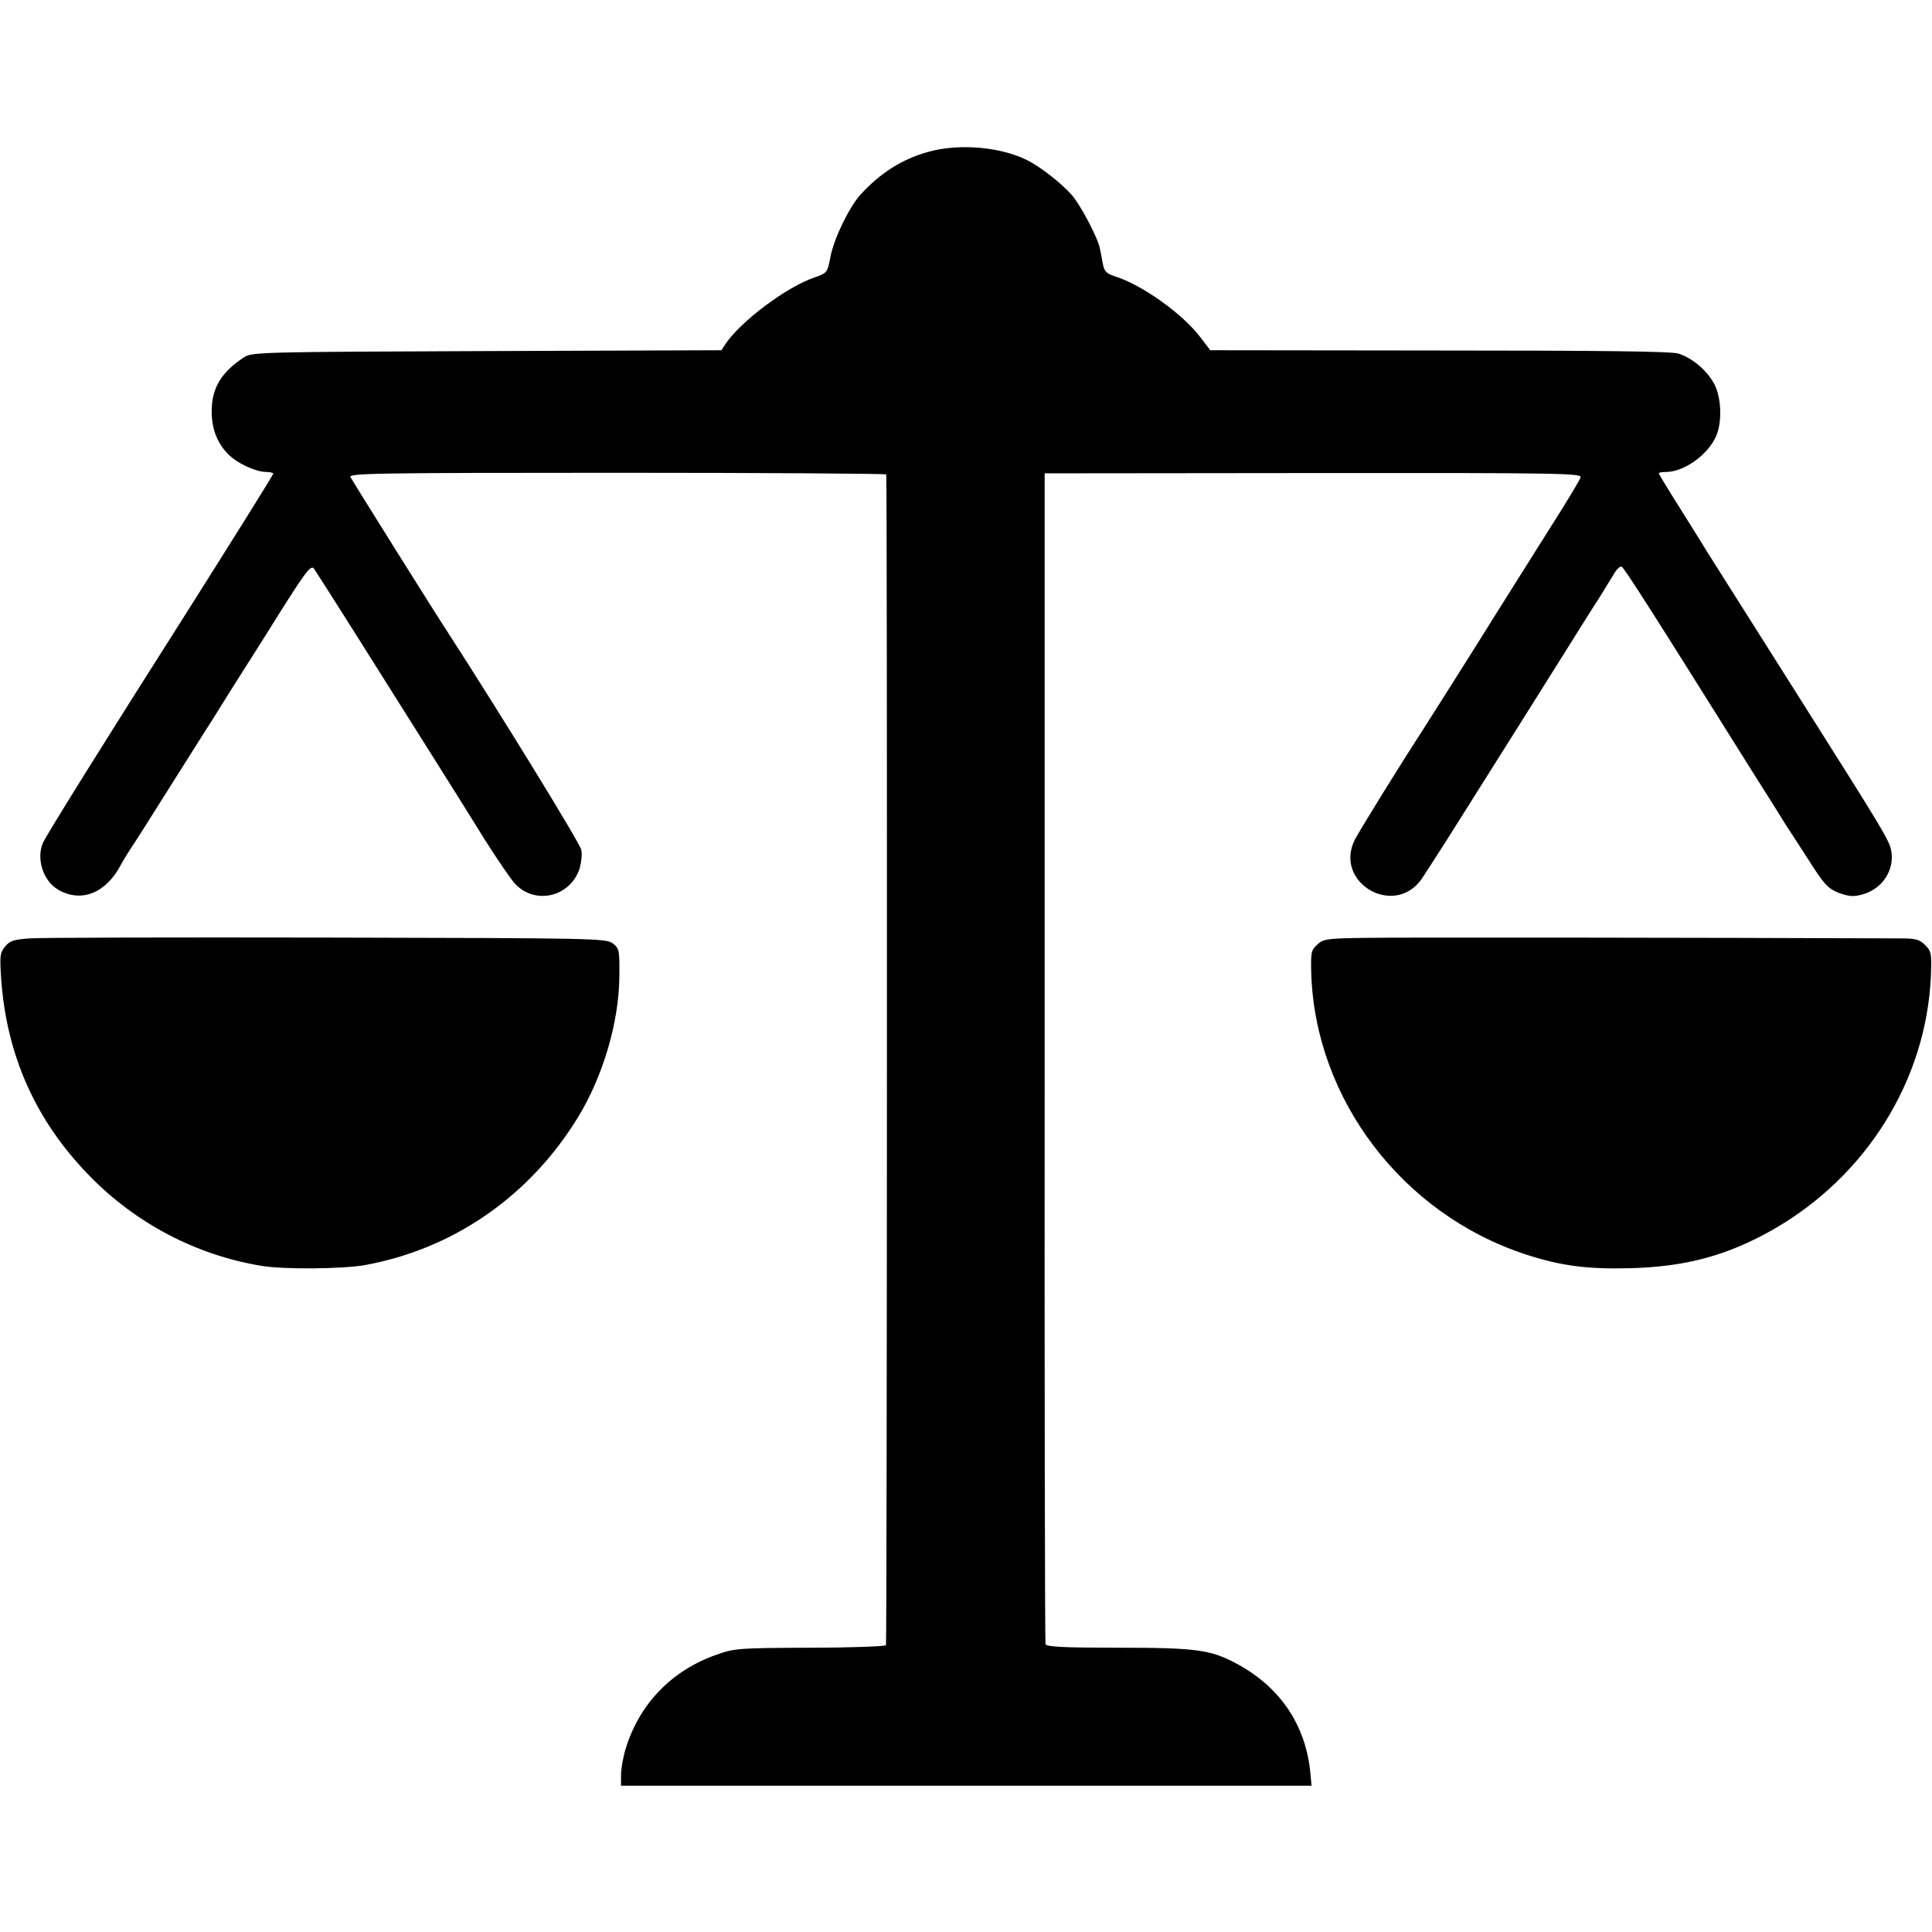
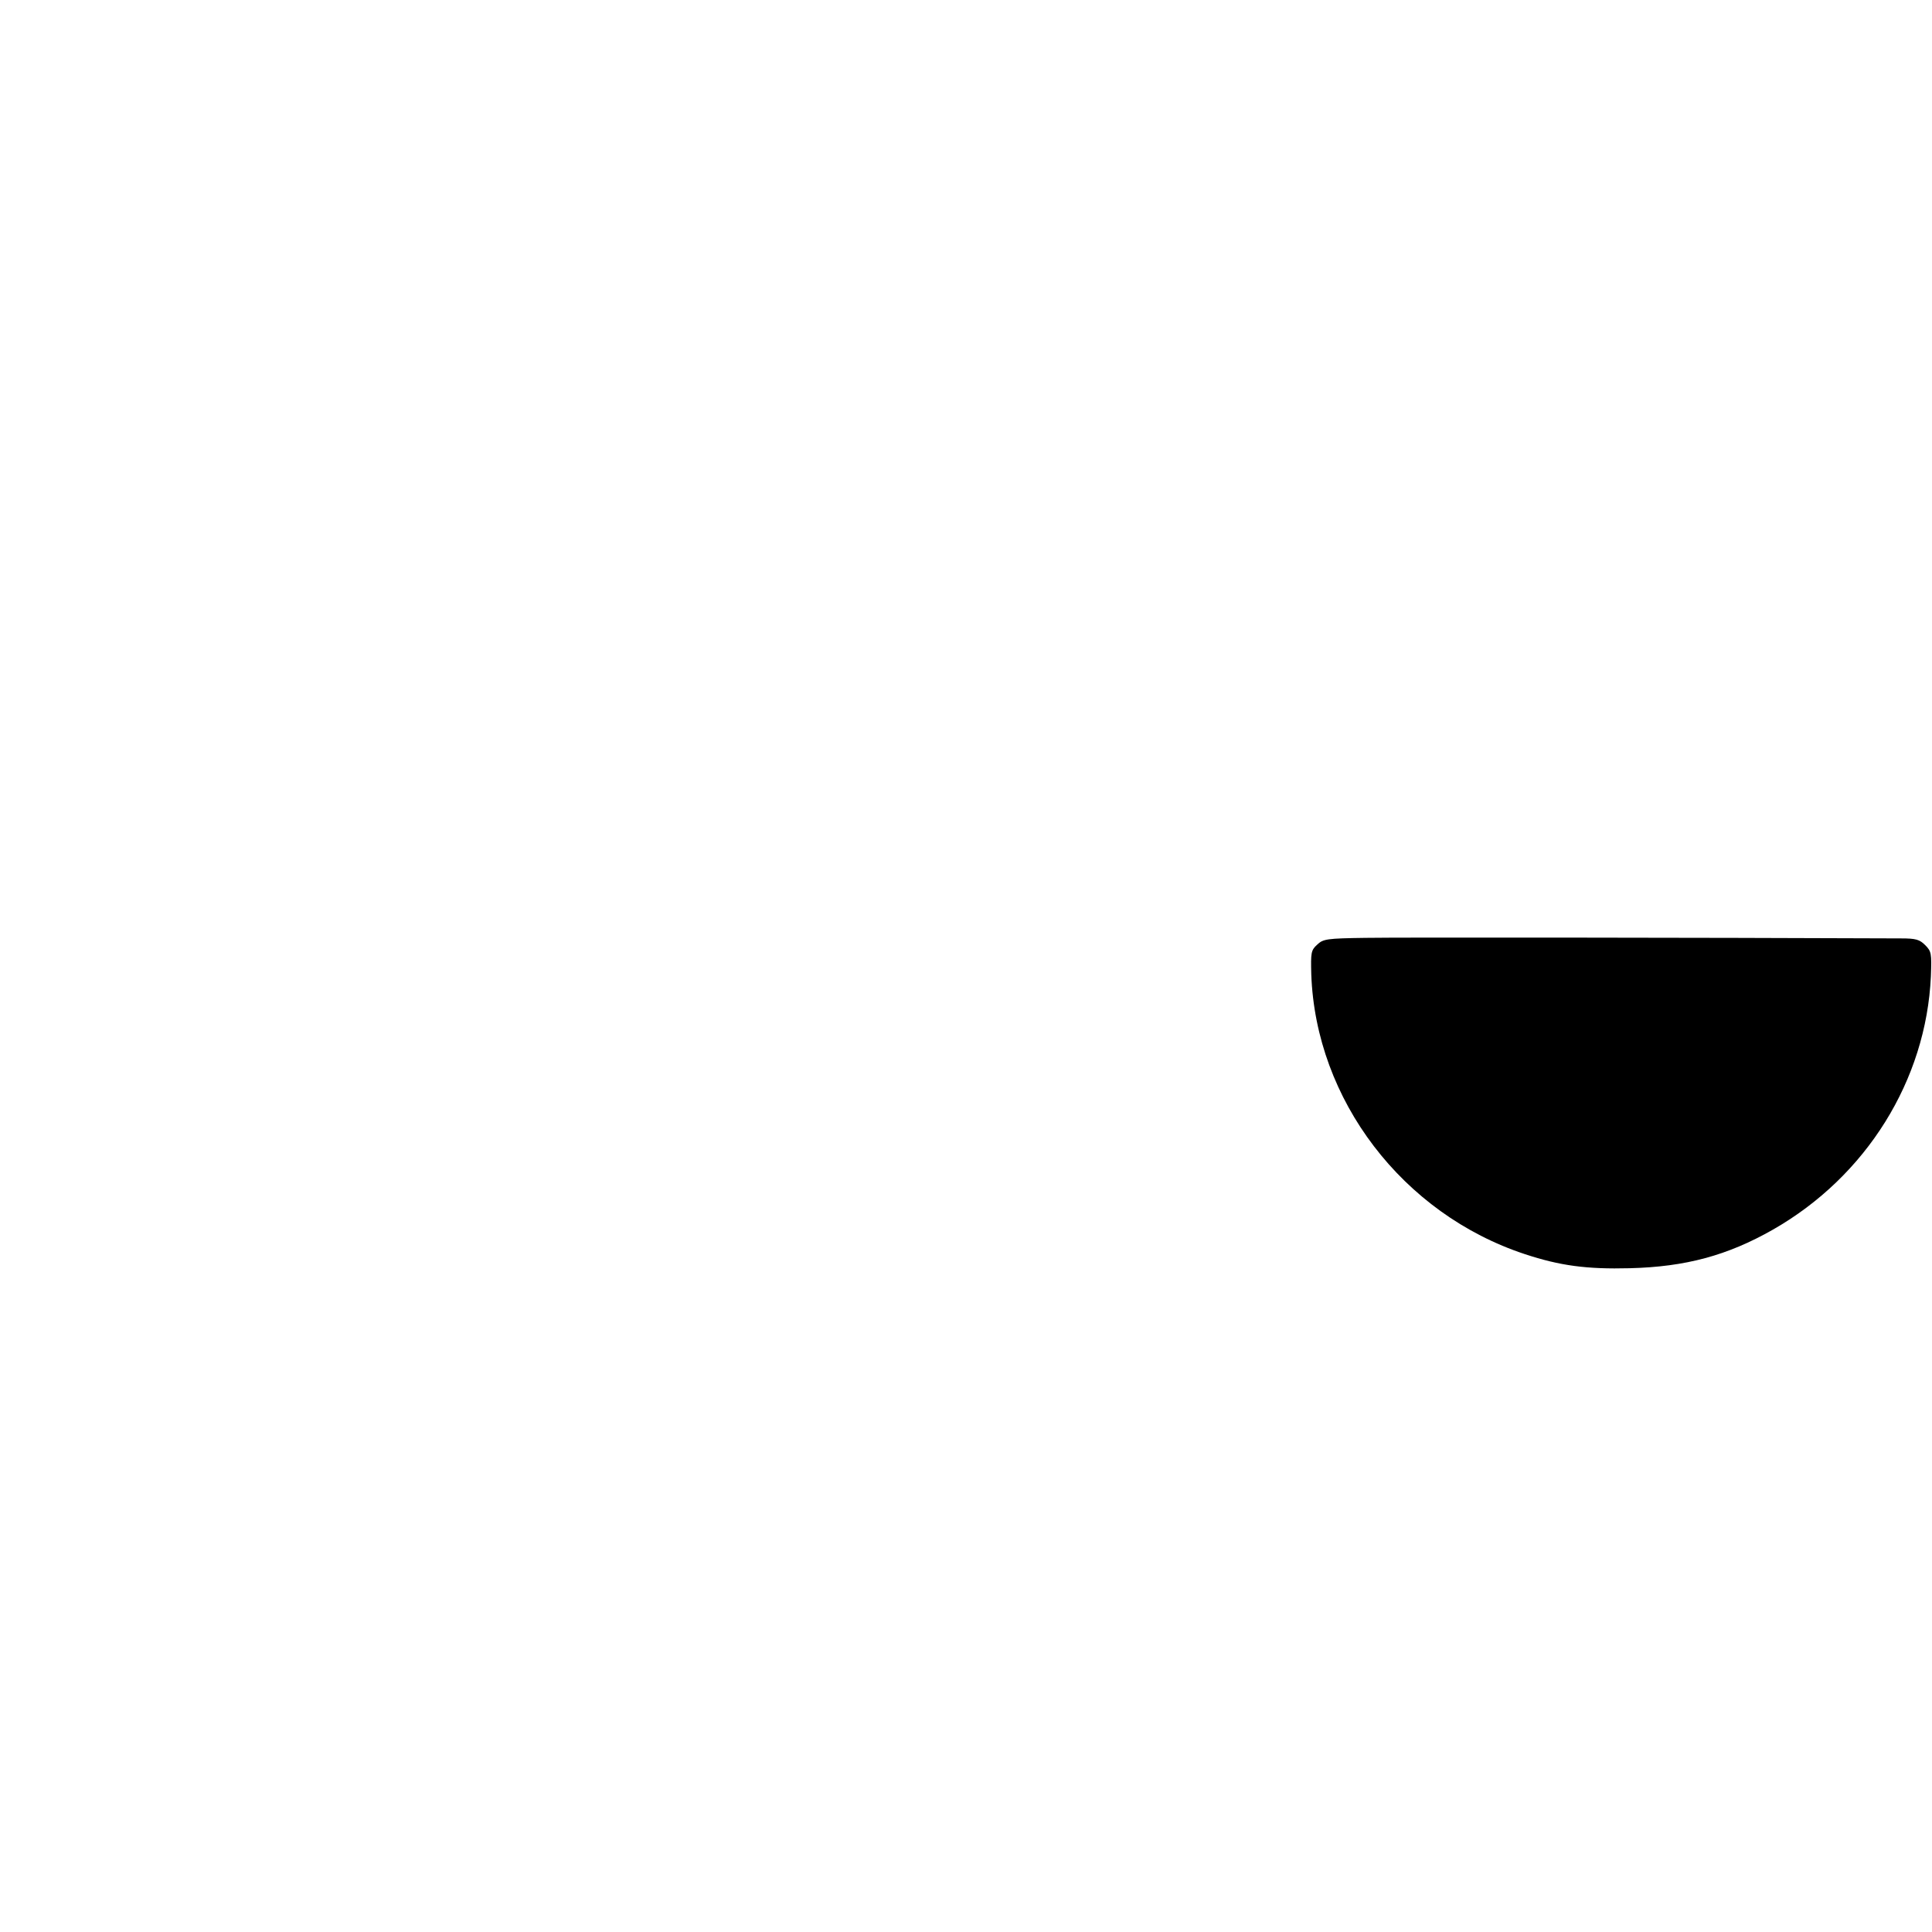
<svg xmlns="http://www.w3.org/2000/svg" version="1.0" width="700pt" height="700pt" viewBox="0 0 700 700" preserveAspectRatio="xMidYMid meet">
  <g transform="translate(0,700) scale(0.1,-0.1)" fill="#000000" stroke="none">
-     <path d="M3364 6450 c-95 -26 -175 -77 -246 -155 -41 -45 -96 -158 -109 -225 -11 -58 -12 -59 -57 -75 -102 -34 -269 -160 -324 -242 l-14 -22 -850 -3 c-820 -3 -850 -4 -879 -22 -83 -54 -118 -112 -118 -196 0 -63 19 -113 58 -154 33 -34 99 -65 138 -66 15 0 27 -3 27 -6 0 -5 -158 -257 -330 -529 -271 -426 -495 -785 -505 -810 -24 -58 2 -137 55 -168 83 -49 173 -14 227 88 9 17 24 41 33 55 10 14 73 113 140 220 68 107 137 218 155 245 17 28 105 168 196 311 147 236 165 260 177 243 7 -10 72 -112 144 -226 72 -114 190 -302 262 -416 72 -114 168 -267 213 -340 46 -73 95 -144 109 -159 73 -78 200 -48 234 55 6 22 10 52 6 68 -4 23 -293 493 -481 784 -55 84 -346 549 -355 566 -8 14 73 16 966 16 535 0 974 -3 975 -6 4 -23 3 -4235 -1 -4242 -3 -4 -127 -9 -276 -9 -256 -1 -273 -2 -337 -25 -164 -57 -282 -180 -331 -344 -9 -30 -16 -72 -16 -93 l0 -38 1251 0 1251 0 -5 53 c-18 167 -107 300 -257 384 -101 56 -150 63 -439 63 -196 0 -260 3 -263 13 -2 6 -4 964 -3 2127 l0 2115 973 1 c885 1 973 -1 969 -15 -2 -9 -51 -90 -109 -181 -57 -91 -178 -282 -267 -425 -90 -143 -178 -282 -196 -310 -96 -148 -227 -361 -246 -397 -78 -154 140 -284 241 -144 8 12 49 75 91 141 240 381 307 487 409 650 62 99 127 203 145 230 17 28 40 65 51 83 10 18 23 31 29 29 9 -3 91 -131 480 -752 52 -82 103 -163 113 -180 11 -16 49 -76 85 -131 57 -90 70 -103 109 -119 37 -13 53 -15 85 -6 71 19 116 85 106 154 -6 40 -18 60 -343 574 -162 256 -308 487 -325 514 -16 27 -63 101 -102 164 -40 63 -73 118 -73 120 0 3 12 5 28 5 65 1 151 63 180 130 22 52 19 137 -6 187 -26 50 -80 96 -131 112 -27 8 -276 11 -867 11 l-829 1 -35 46 c-65 86 -212 191 -311 222 -30 10 -38 18 -43 44 -3 18 -8 43 -11 57 -7 38 -72 161 -103 195 -41 45 -112 100 -159 124 -97 49 -248 62 -359 31z" />
-     <path d="M107 3600 c-58 -4 -72 -9 -89 -30 -18 -22 -19 -34 -14 -113 19 -280 125 -517 319 -716 168 -173 387 -288 622 -327 79 -14 294 -12 375 2 323 58 601 251 776 539 89 147 146 340 148 504 1 100 0 104 -24 123 -25 18 -60 19 -1035 21 -556 1 -1041 0 -1078 -3z" />
    <path d="M4950 3602 c-144 -2 -156 -4 -178 -25 -22 -20 -23 -29 -21 -107 16 -455 331 -868 774 -1014 127 -42 224 -55 380 -51 202 5 354 46 519 140 338 193 555 541 572 918 3 83 2 90 -21 113 -20 20 -34 24 -87 24 -737 3 -1820 4 -1938 2z" />
  </g>
</svg>